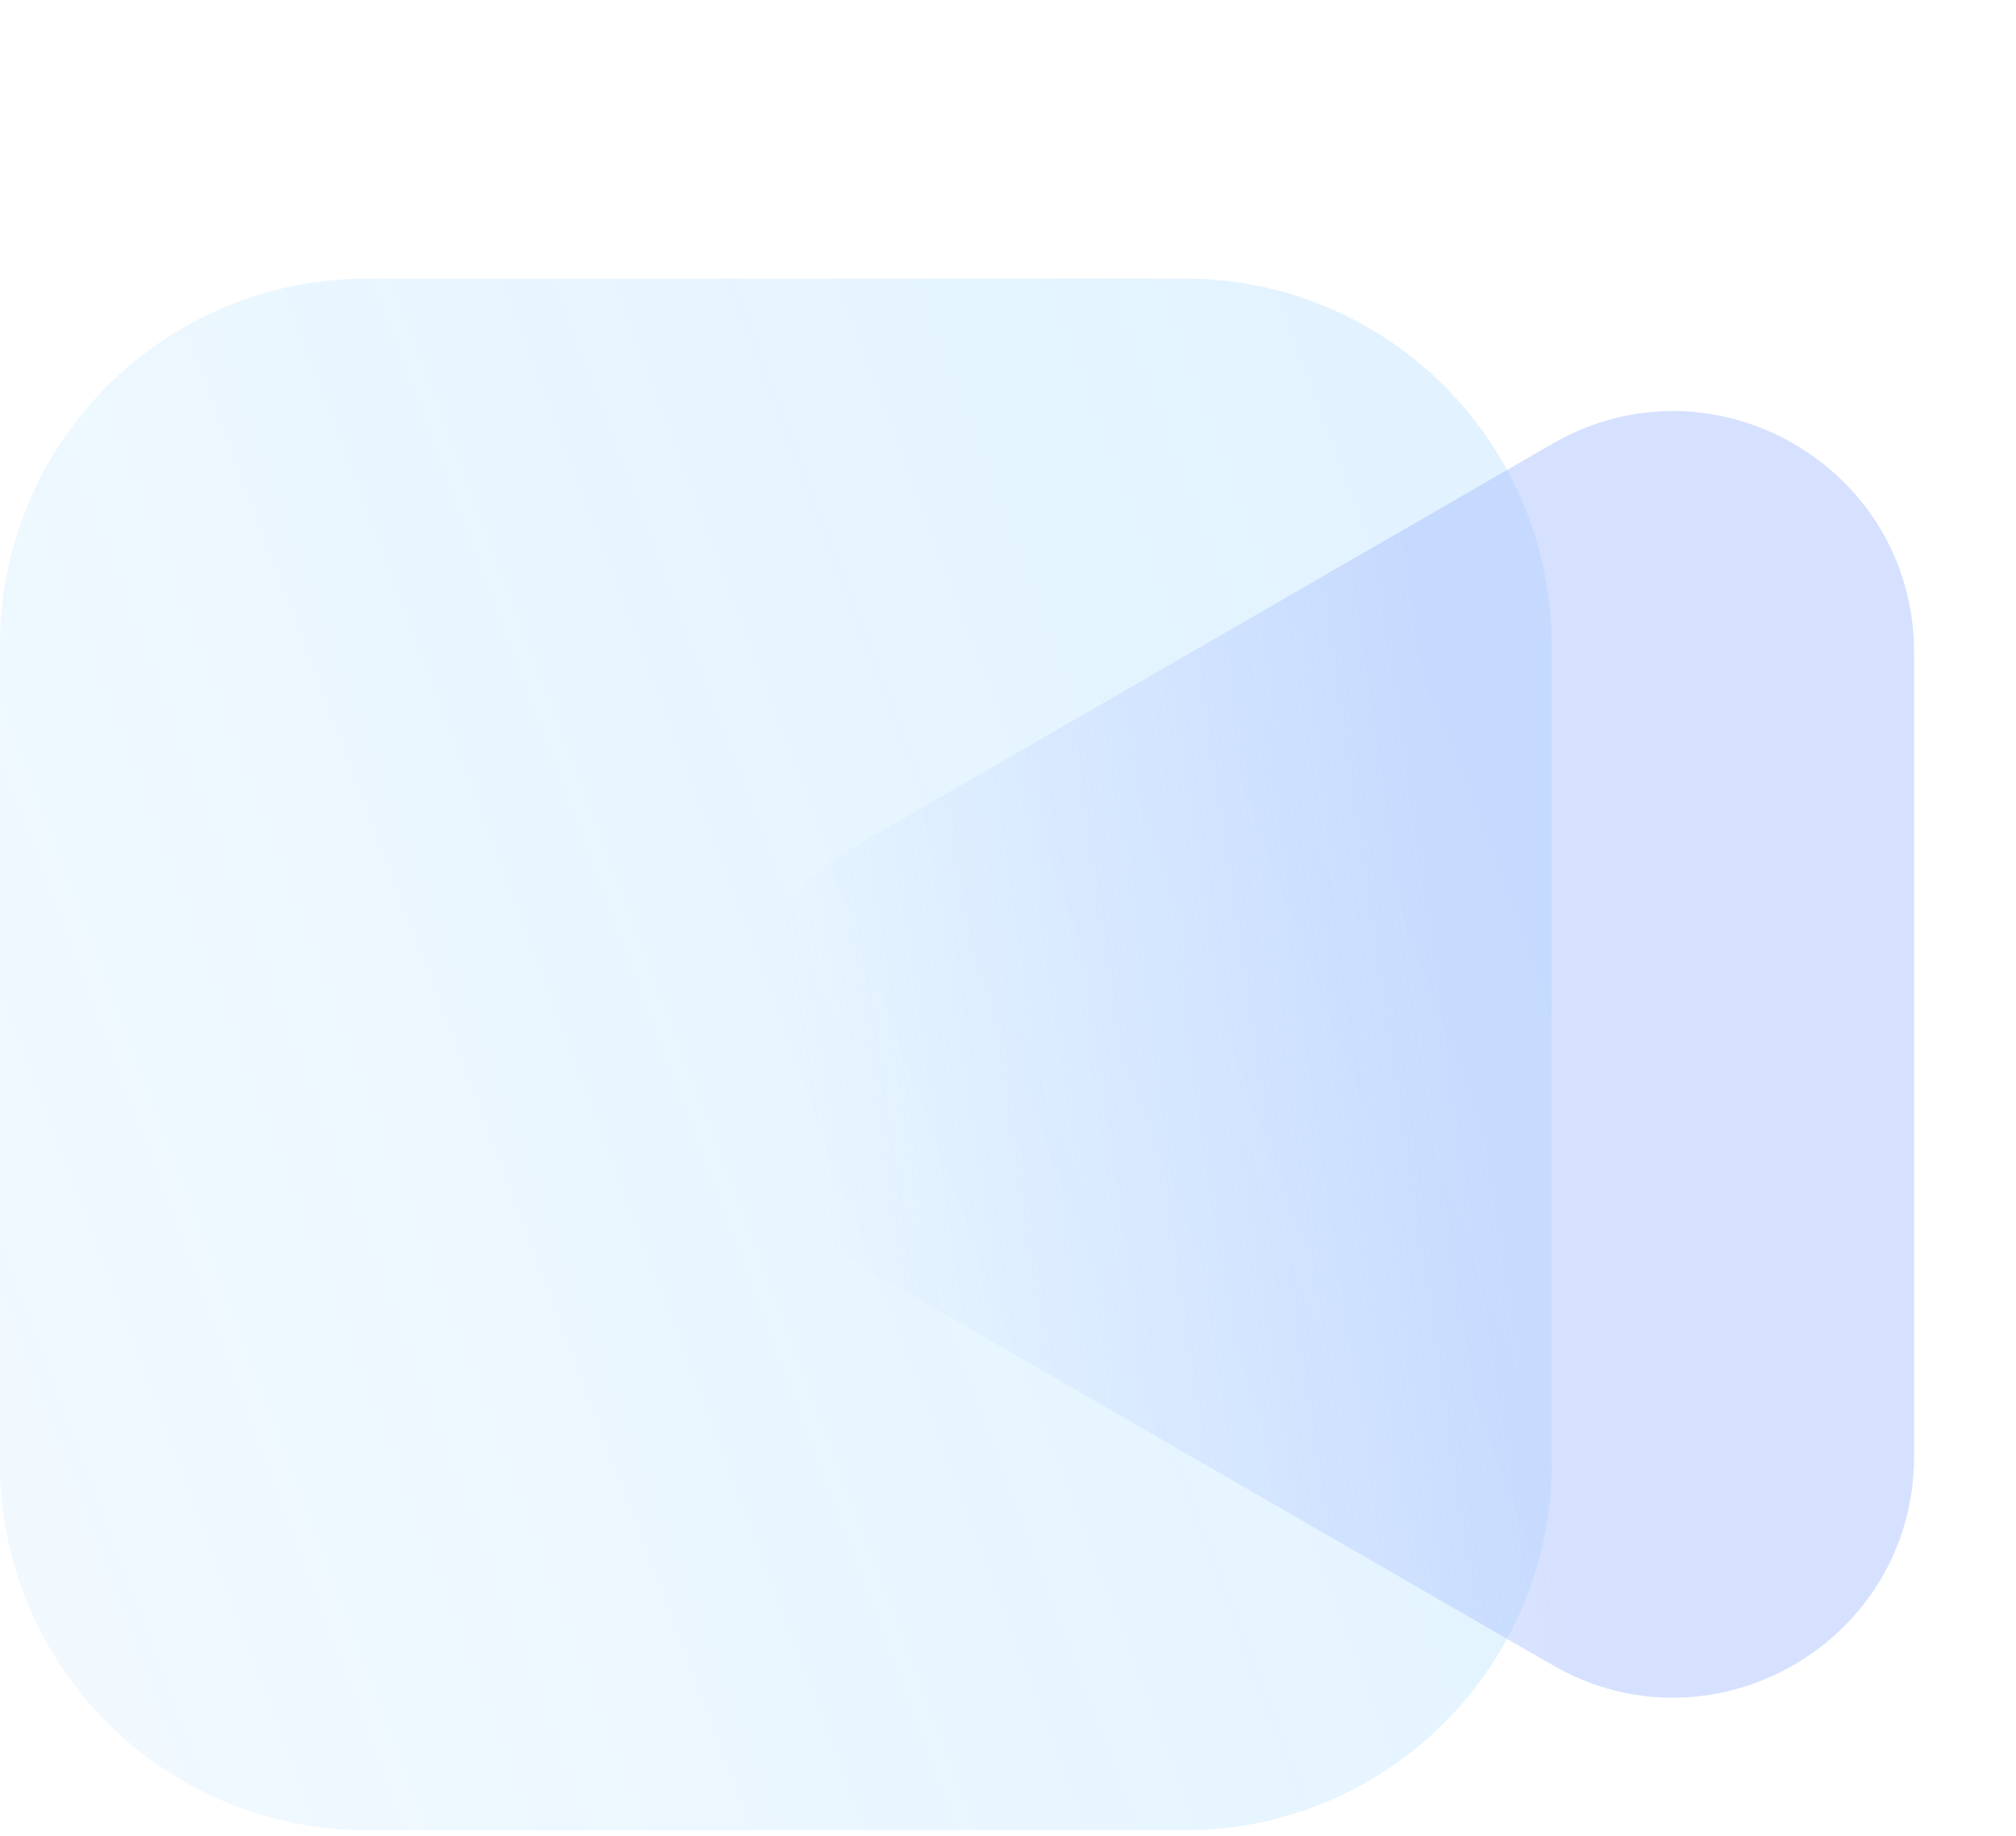
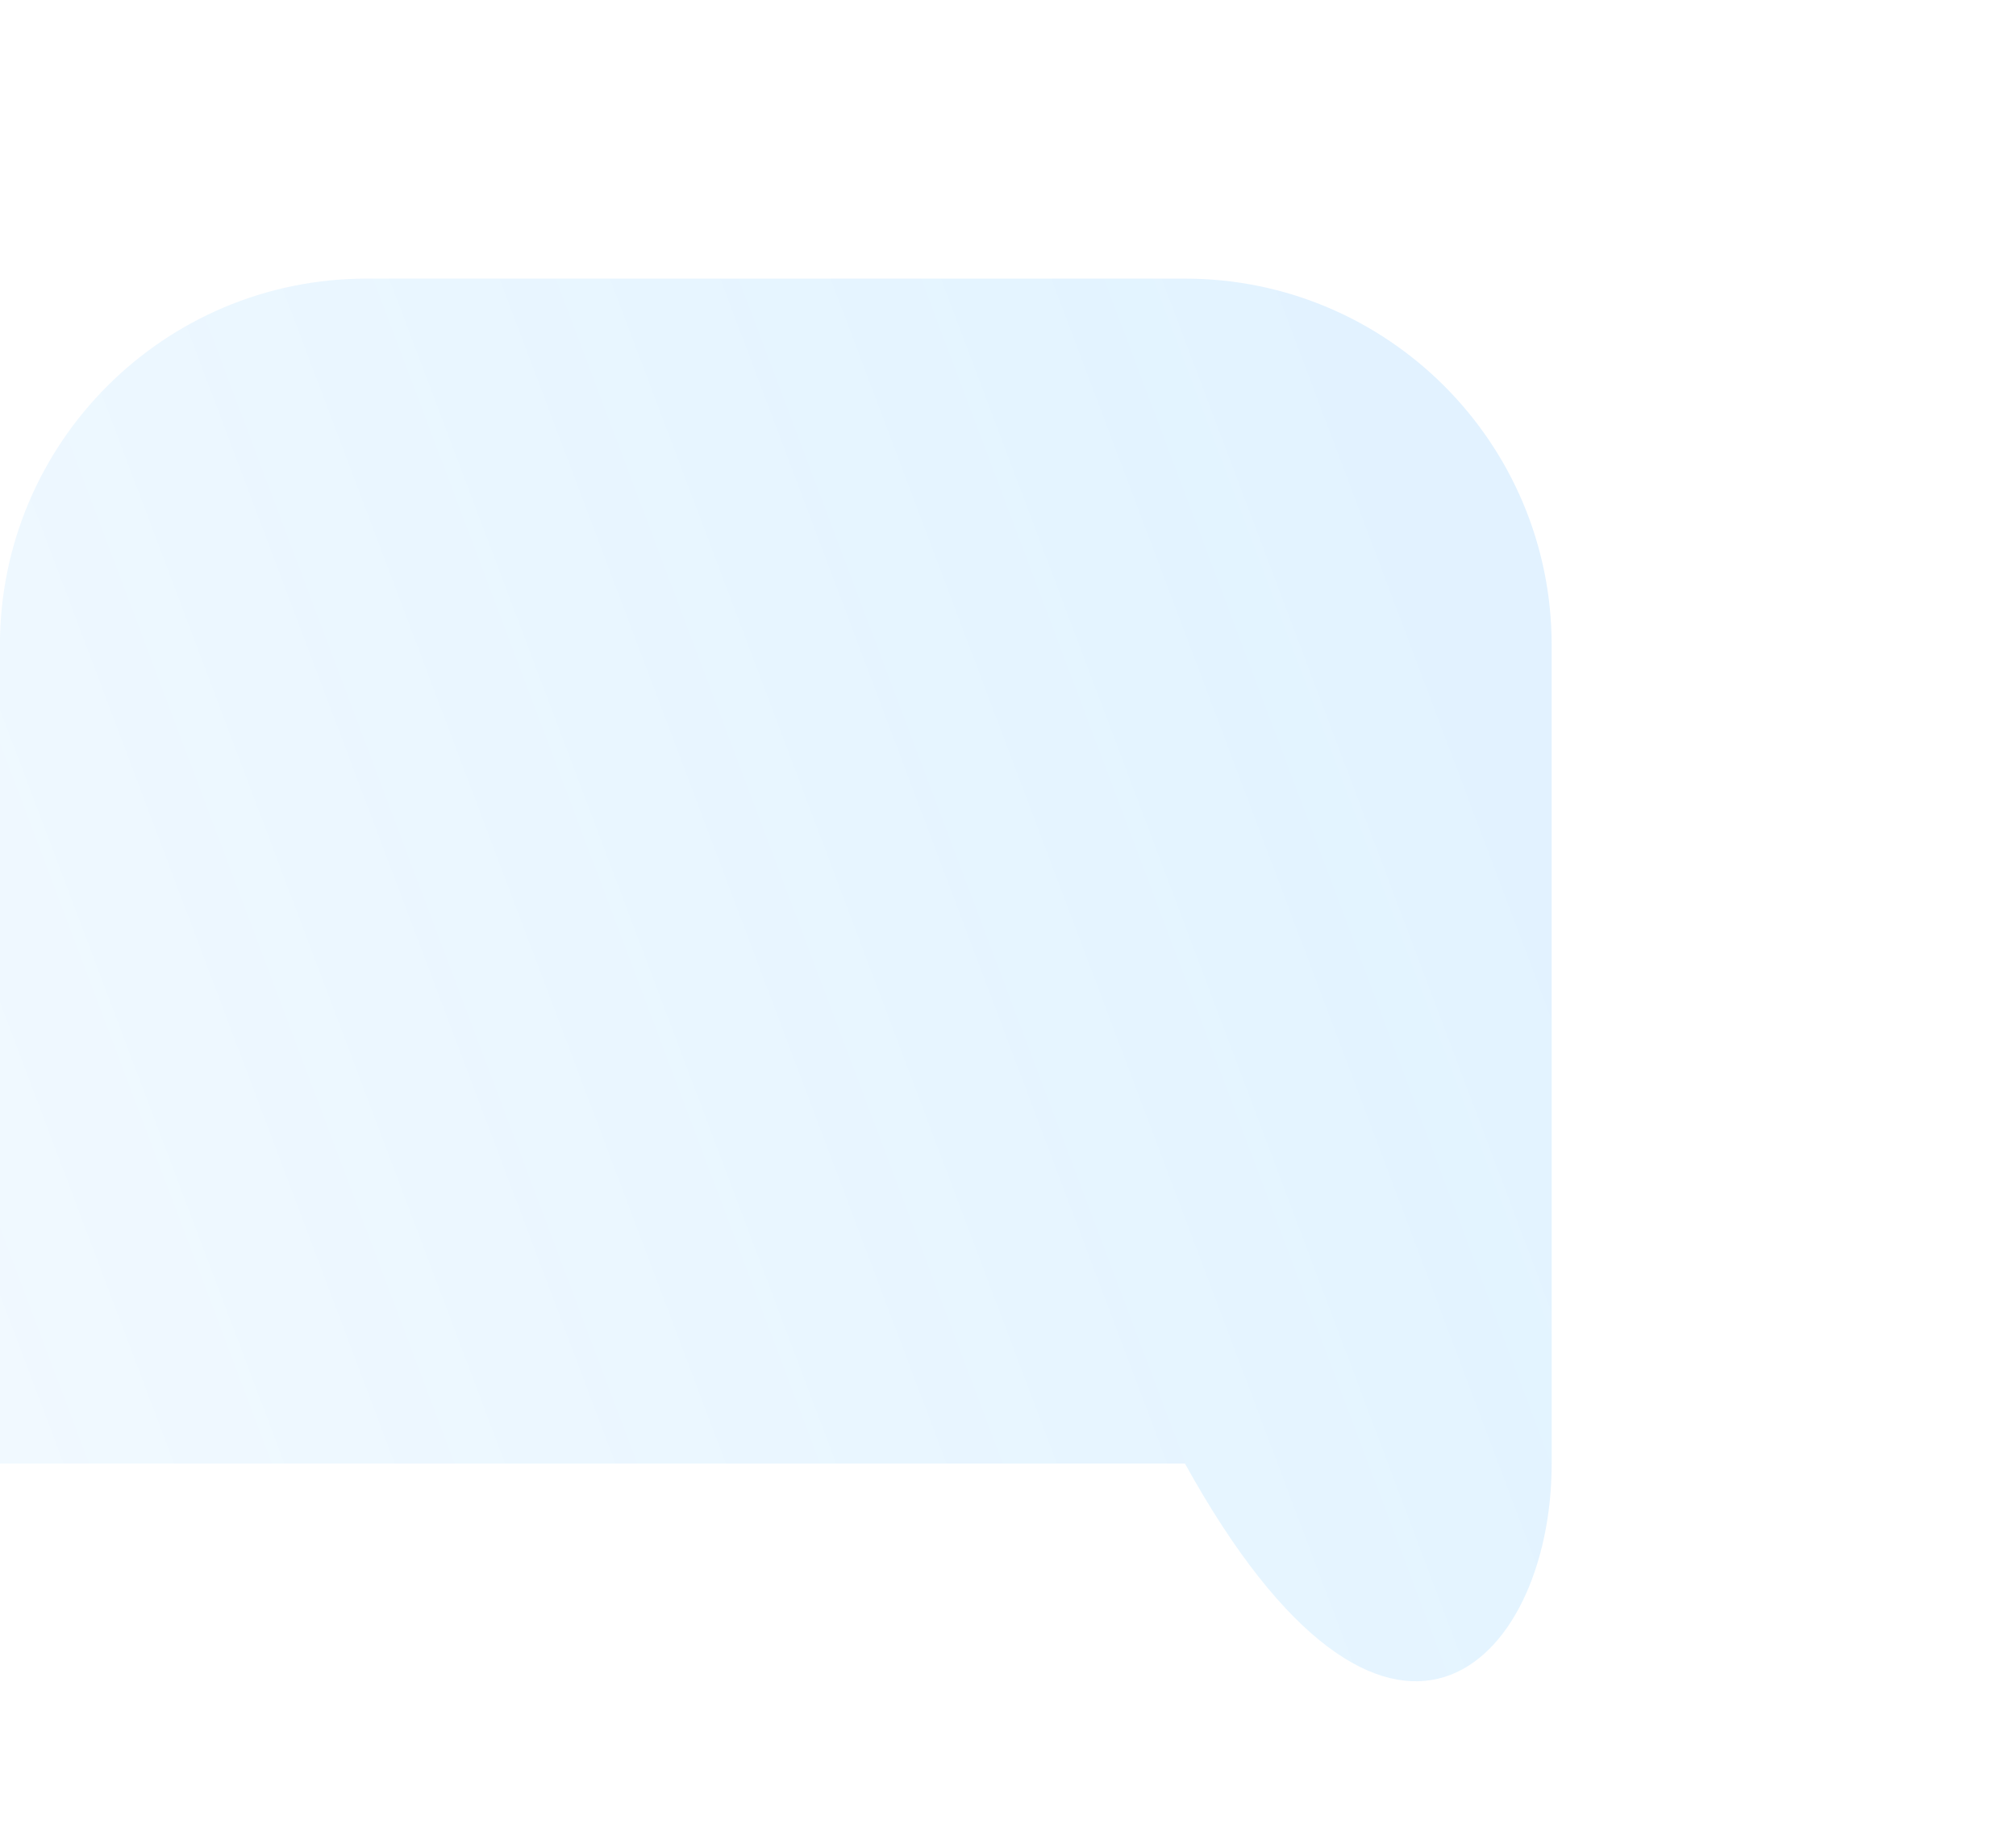
<svg xmlns="http://www.w3.org/2000/svg" width="56" height="51" viewBox="0 0 56 51" fill="none">
-   <path d="M43.102 40.659V17.925C43.102 12.3 38.541 7.74 32.916 7.74L10.183 7.74C4.558 7.74 -0.002 12.3 -0.002 17.925V40.659C-0.002 46.284 4.558 50.844 10.183 50.844H32.916C38.541 50.844 43.102 46.284 43.102 40.659Z" fill="url(#paint0_linear_2392_1755)" />
-   <path d="M43.126 12.326L23.783 23.496C19.322 26.07 19.322 32.514 23.783 35.088L43.126 46.258C47.587 48.832 53.168 45.614 53.168 40.462V18.122C53.168 12.969 47.587 9.747 43.126 12.326Z" fill="url(#paint1_linear_2392_1755)" />
+   <path d="M43.102 40.659V17.925C43.102 12.3 38.541 7.74 32.916 7.74L10.183 7.74C4.558 7.74 -0.002 12.3 -0.002 17.925V40.659H32.916C38.541 50.844 43.102 46.284 43.102 40.659Z" fill="url(#paint0_linear_2392_1755)" />
  <defs>
    <linearGradient id="paint0_linear_2392_1755" x1="-42.221" y1="29.292" x2="33.053" y2="0.894" gradientUnits="userSpaceOnUse">
      <stop stop-color="#0D9AFF" stop-opacity="0.01" />
      <stop offset="1" stop-color="#0D9AFF" stop-opacity="0.12" />
    </linearGradient>
    <linearGradient id="paint1_linear_2392_1755" x1="23.856" y1="40.727" x2="57.033" y2="35.778" gradientUnits="userSpaceOnUse">
      <stop stop-color="#A5BDFF" stop-opacity="0" />
      <stop offset="0.565" stop-color="#A5BDFF" stop-opacity="0.46" />
    </linearGradient>
  </defs>
</svg>